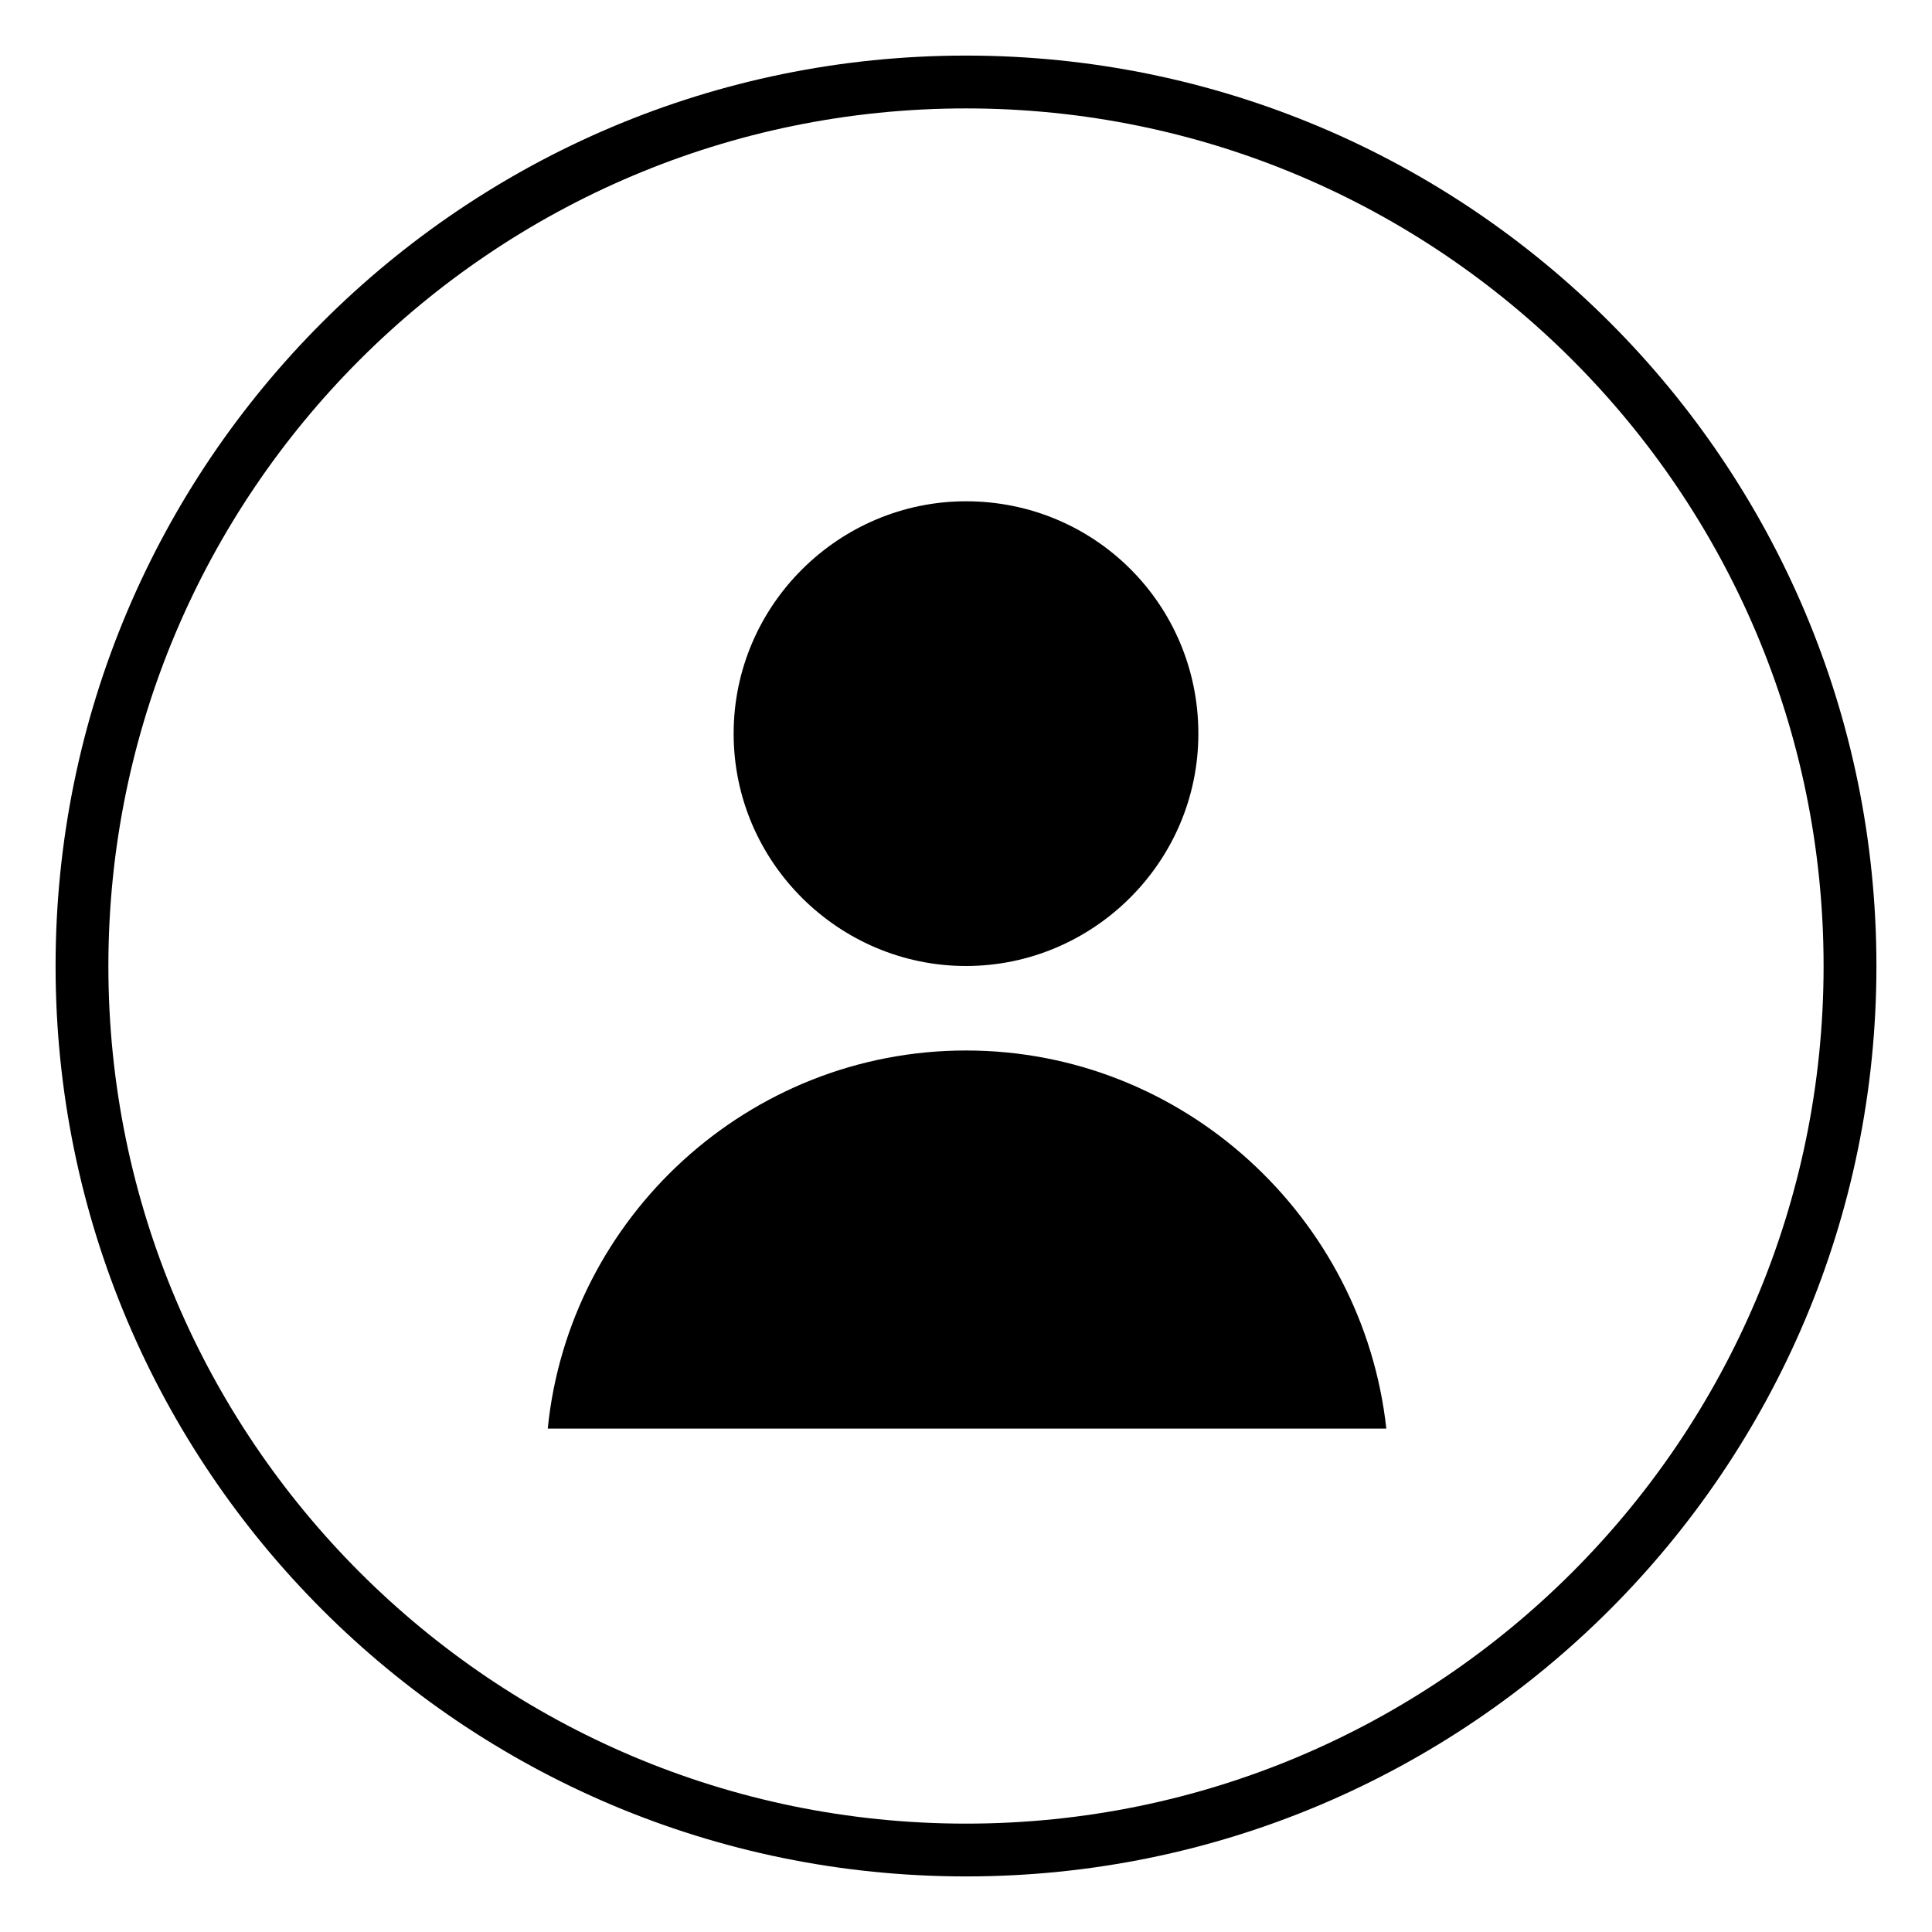
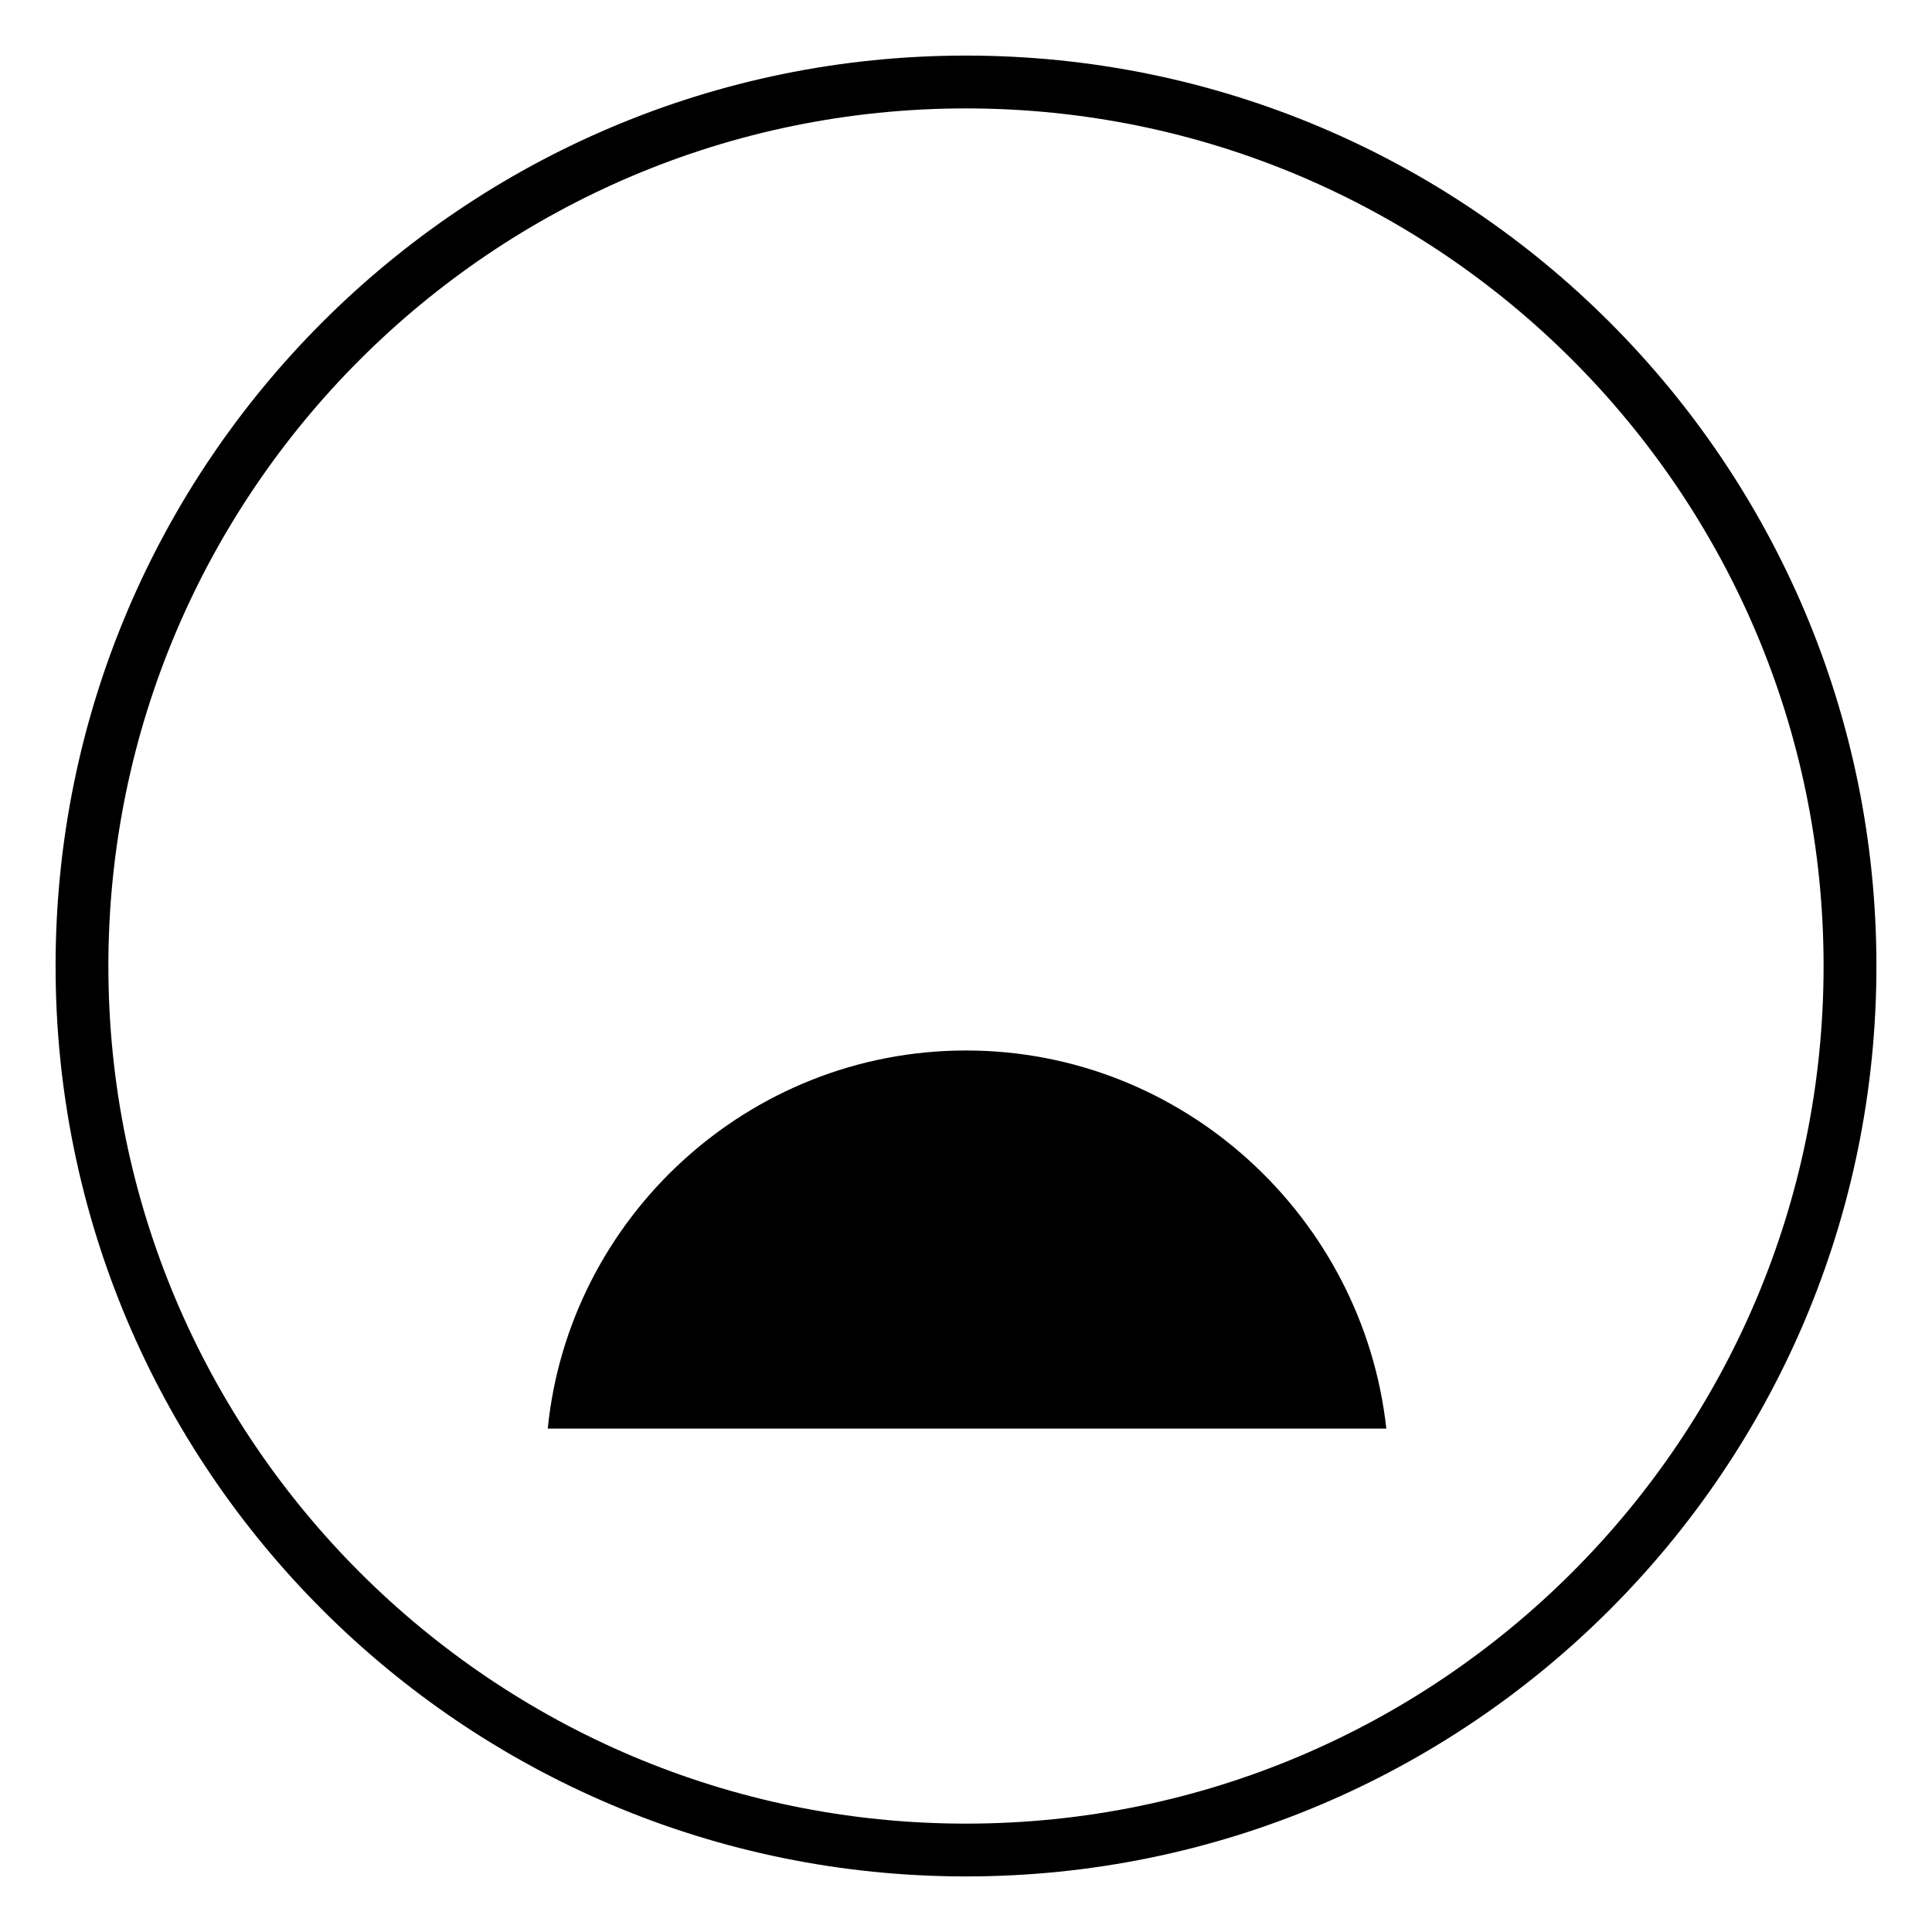
<svg xmlns="http://www.w3.org/2000/svg" fill="#000000" width="800px" height="800px" version="1.1" viewBox="144 144 512 512">
  <g>
-     <path d="m400 400c33.586 0 61.578-27.43 61.578-61.578s-27.43-61.578-61.578-61.578c-33.586 0-61.578 27.43-61.578 61.578s27.988 61.578 61.578 61.578z" />
    <path d="m400 422.39c-57.656 0-105.24 44.223-110.84 100.2h222.23c-6.156-55.98-53.738-100.2-111.39-100.2z" />
    <path d="m400 641.27c-133.23 0-241.27-108.04-241.27-241.27 0-133.23 108.04-241.27 241.27-241.27 133.23 0 241.27 108.04 241.27 241.27 0 133.23-108.04 241.27-241.27 241.27zm0-468.54c-125.39 0-227.28 101.88-227.28 227.28 0 125.39 101.88 227.27 227.28 227.27 125.39 0 227.27-101.88 227.27-227.27 0-125.39-101.88-227.28-227.27-227.28z" />
  </g>
</svg>